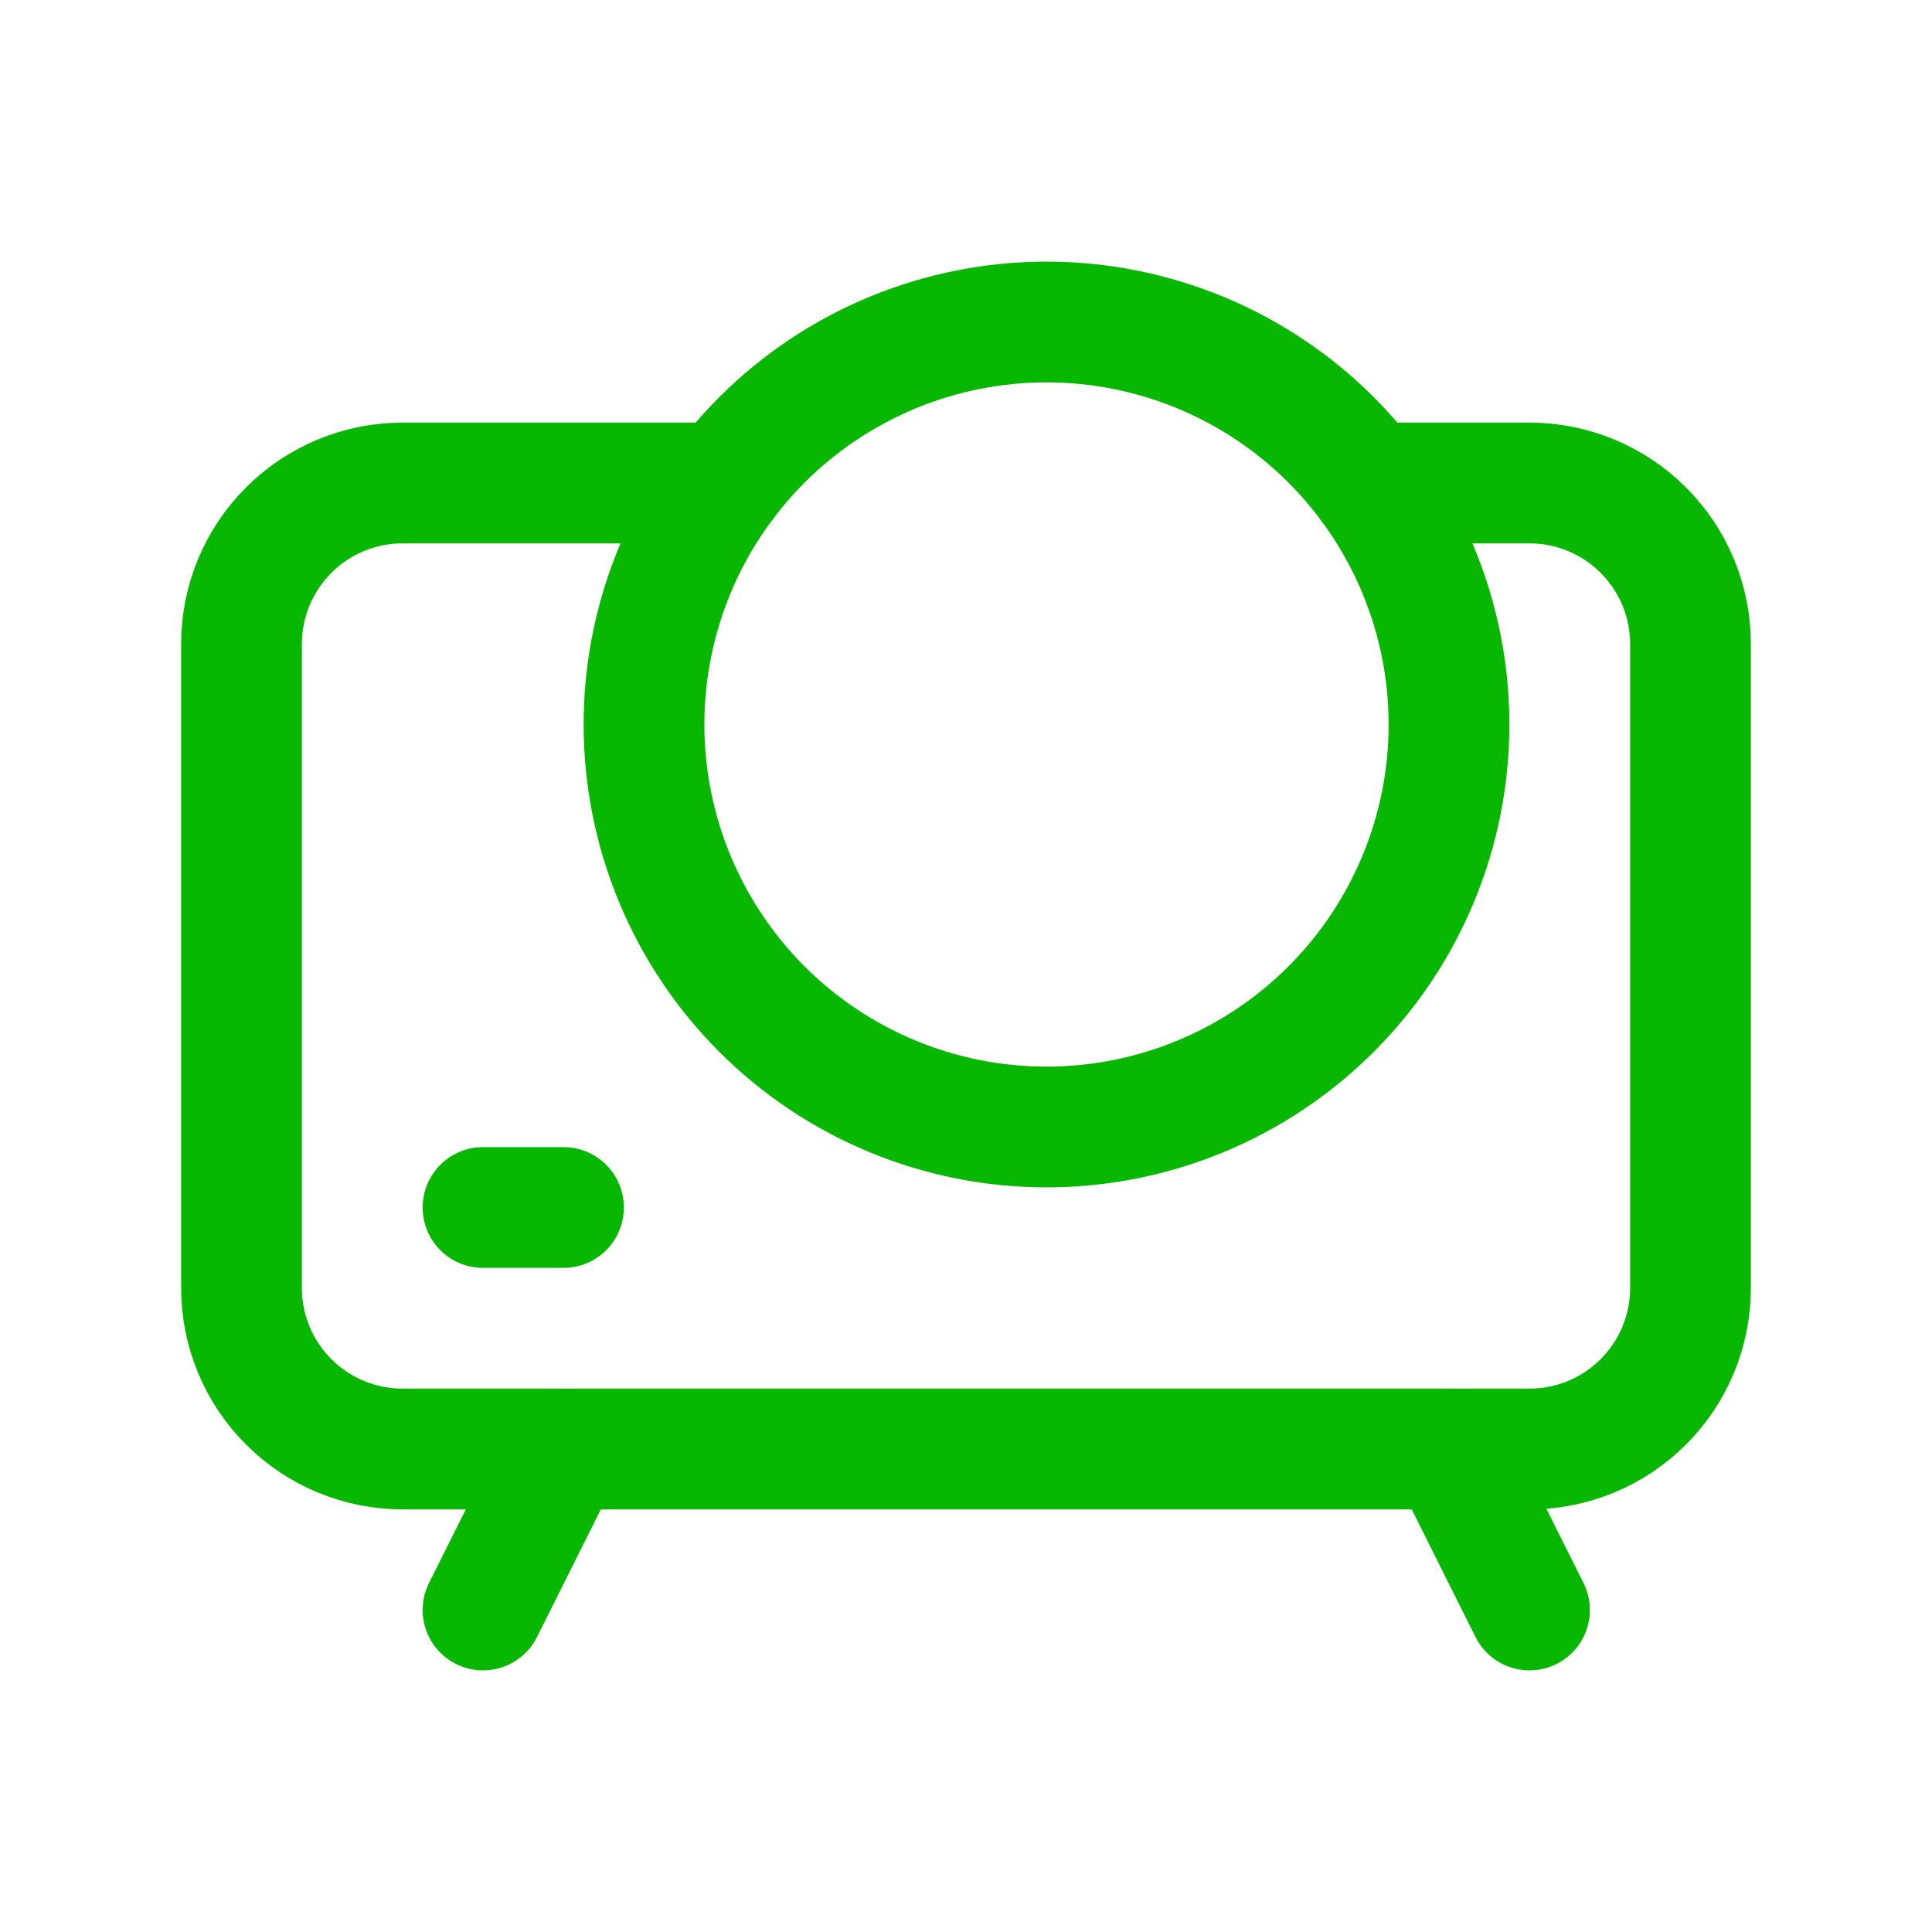
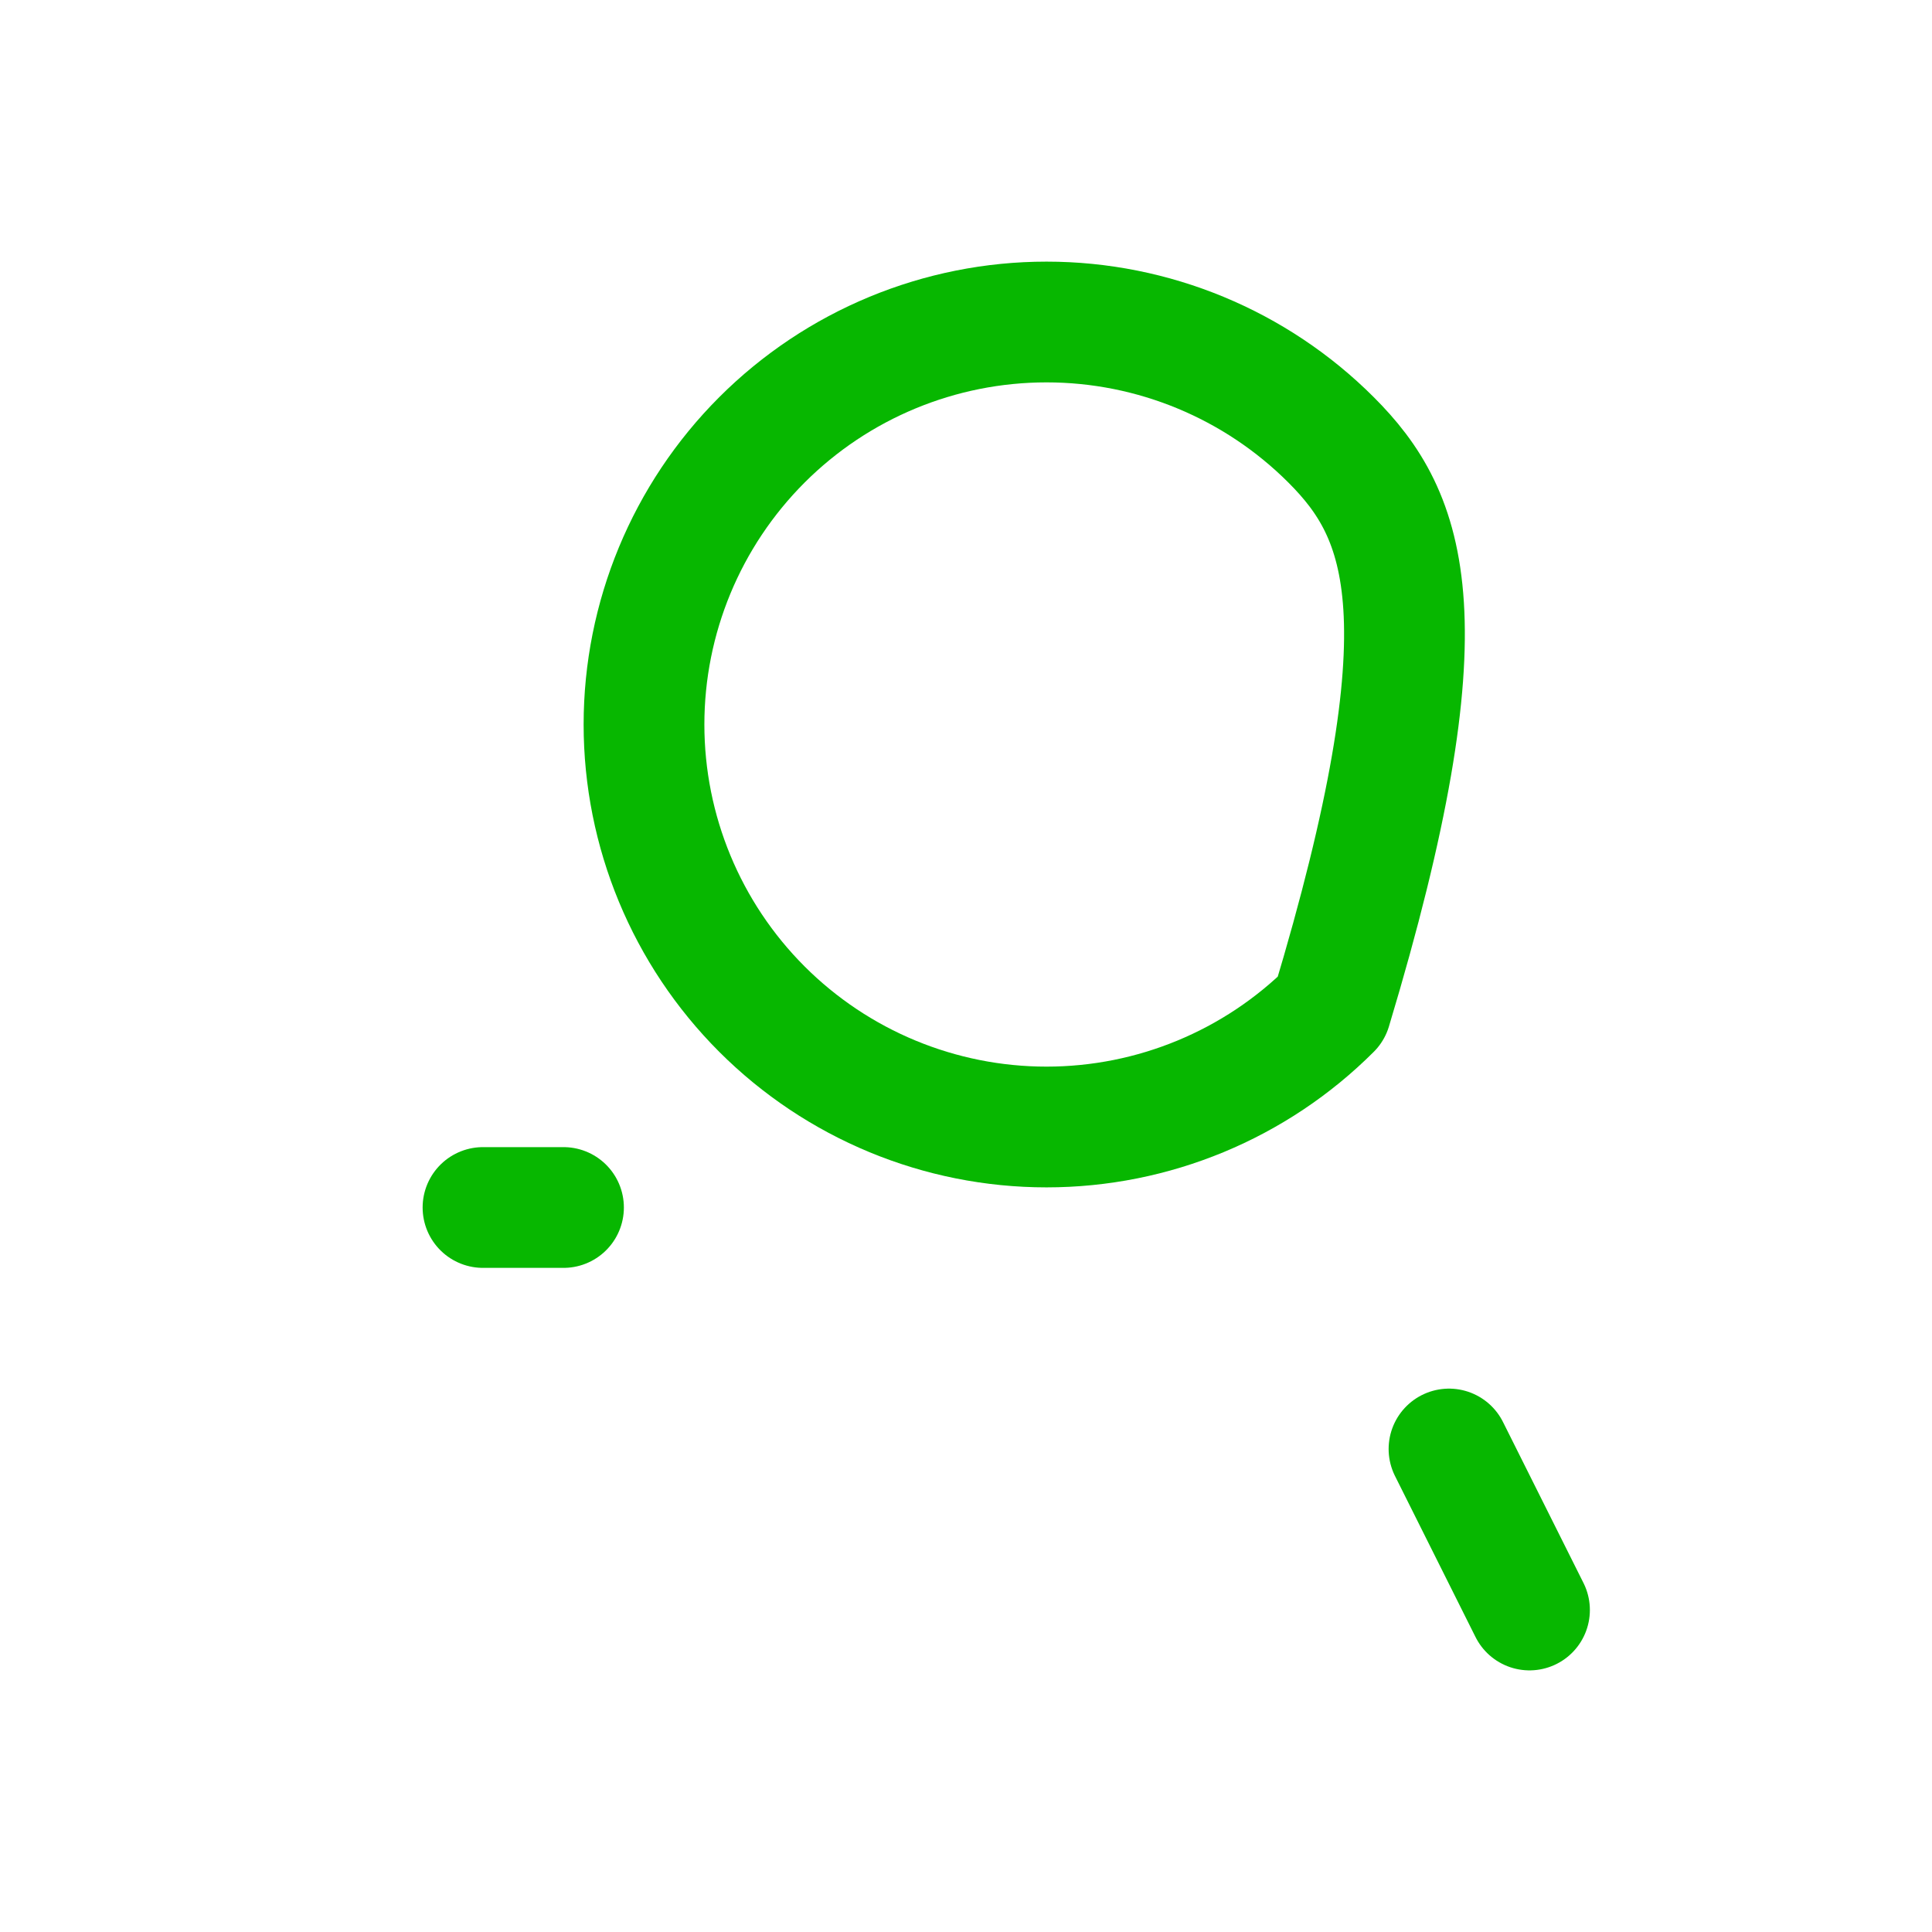
<svg xmlns="http://www.w3.org/2000/svg" width="48" height="48" viewBox="0 0 48 48" fill="none">
  <g clip-path="url(#clip0_33533_80720)">
-     <path d="M16 18C16 20.652 17.054 23.196 18.929 25.071C20.804 26.946 23.348 28 26 28C28.652 28 31.196 26.946 33.071 25.071C34.946 23.196 36 20.652 36 18C36 15.348 34.946 12.804 33.071 10.929C31.196 9.054 28.652 8 26 8C23.348 8 20.804 9.054 18.929 10.929C17.054 12.804 16 15.348 16 18Z" stroke="#07B700" stroke-width="3" stroke-linecap="round" stroke-linejoin="round" />
-     <path d="M18 12H10C8.939 12 7.922 12.421 7.172 13.172C6.421 13.922 6 14.939 6 16V32C6 33.061 6.421 34.078 7.172 34.828C7.922 35.579 8.939 36 10 36H38C39.061 36 40.078 35.579 40.828 34.828C41.579 34.078 42 33.061 42 32V16C42 14.939 41.579 13.922 40.828 13.172C40.078 12.421 39.061 12 38 12H34" stroke="#07B700" stroke-width="3" stroke-linecap="round" stroke-linejoin="round" />
+     <path d="M16 18C16 20.652 17.054 23.196 18.929 25.071C20.804 26.946 23.348 28 26 28C28.652 28 31.196 26.946 33.071 25.071C36 15.348 34.946 12.804 33.071 10.929C31.196 9.054 28.652 8 26 8C23.348 8 20.804 9.054 18.929 10.929C17.054 12.804 16 15.348 16 18Z" stroke="#07B700" stroke-width="3" stroke-linecap="round" stroke-linejoin="round" />
    <path d="M12 30H14" stroke="#07B700" stroke-width="3" stroke-linecap="round" stroke-linejoin="round" />
-     <path d="M14 36L12 40" stroke="#07B700" stroke-width="3" stroke-linecap="round" stroke-linejoin="round" />
    <path d="M36 36L38 40" stroke="#07B700" stroke-width="3" stroke-linecap="round" stroke-linejoin="round" />
  </g>
  <defs>
    <clipPath id="clip0_33533_80720">
      <rect width="48" height="48" fill="white" />
    </clipPath>
  </defs>
</svg>